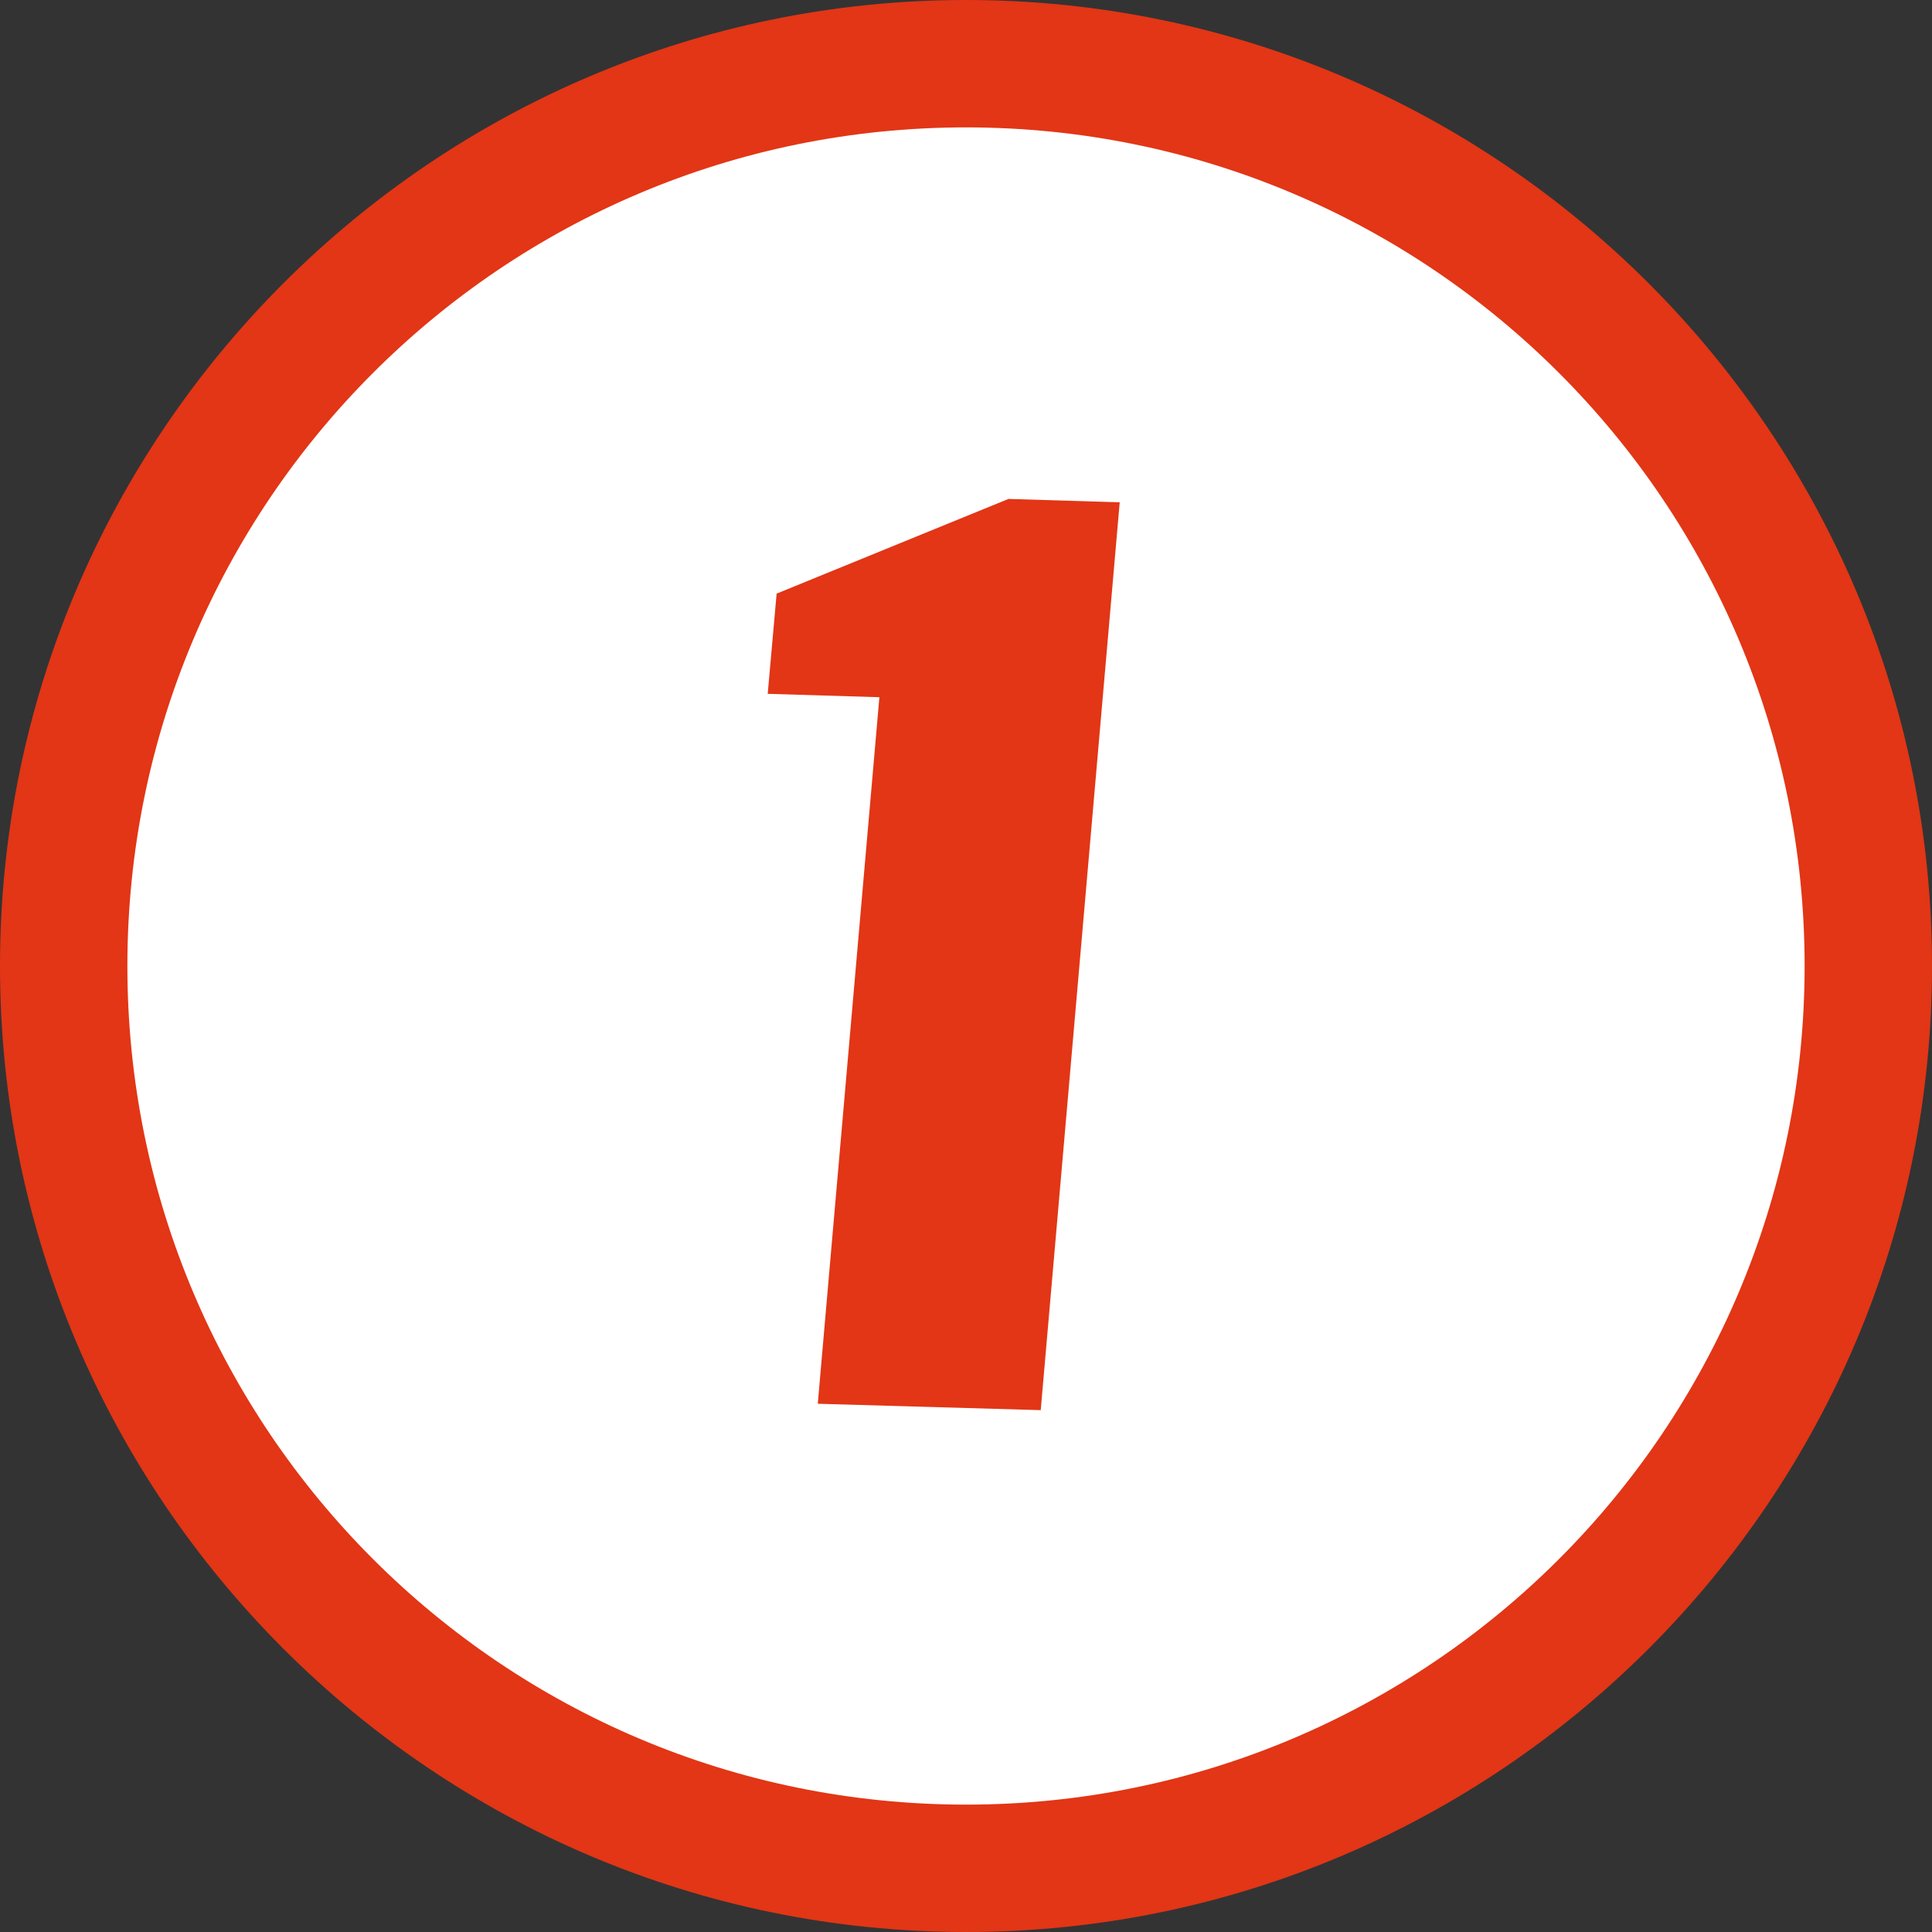
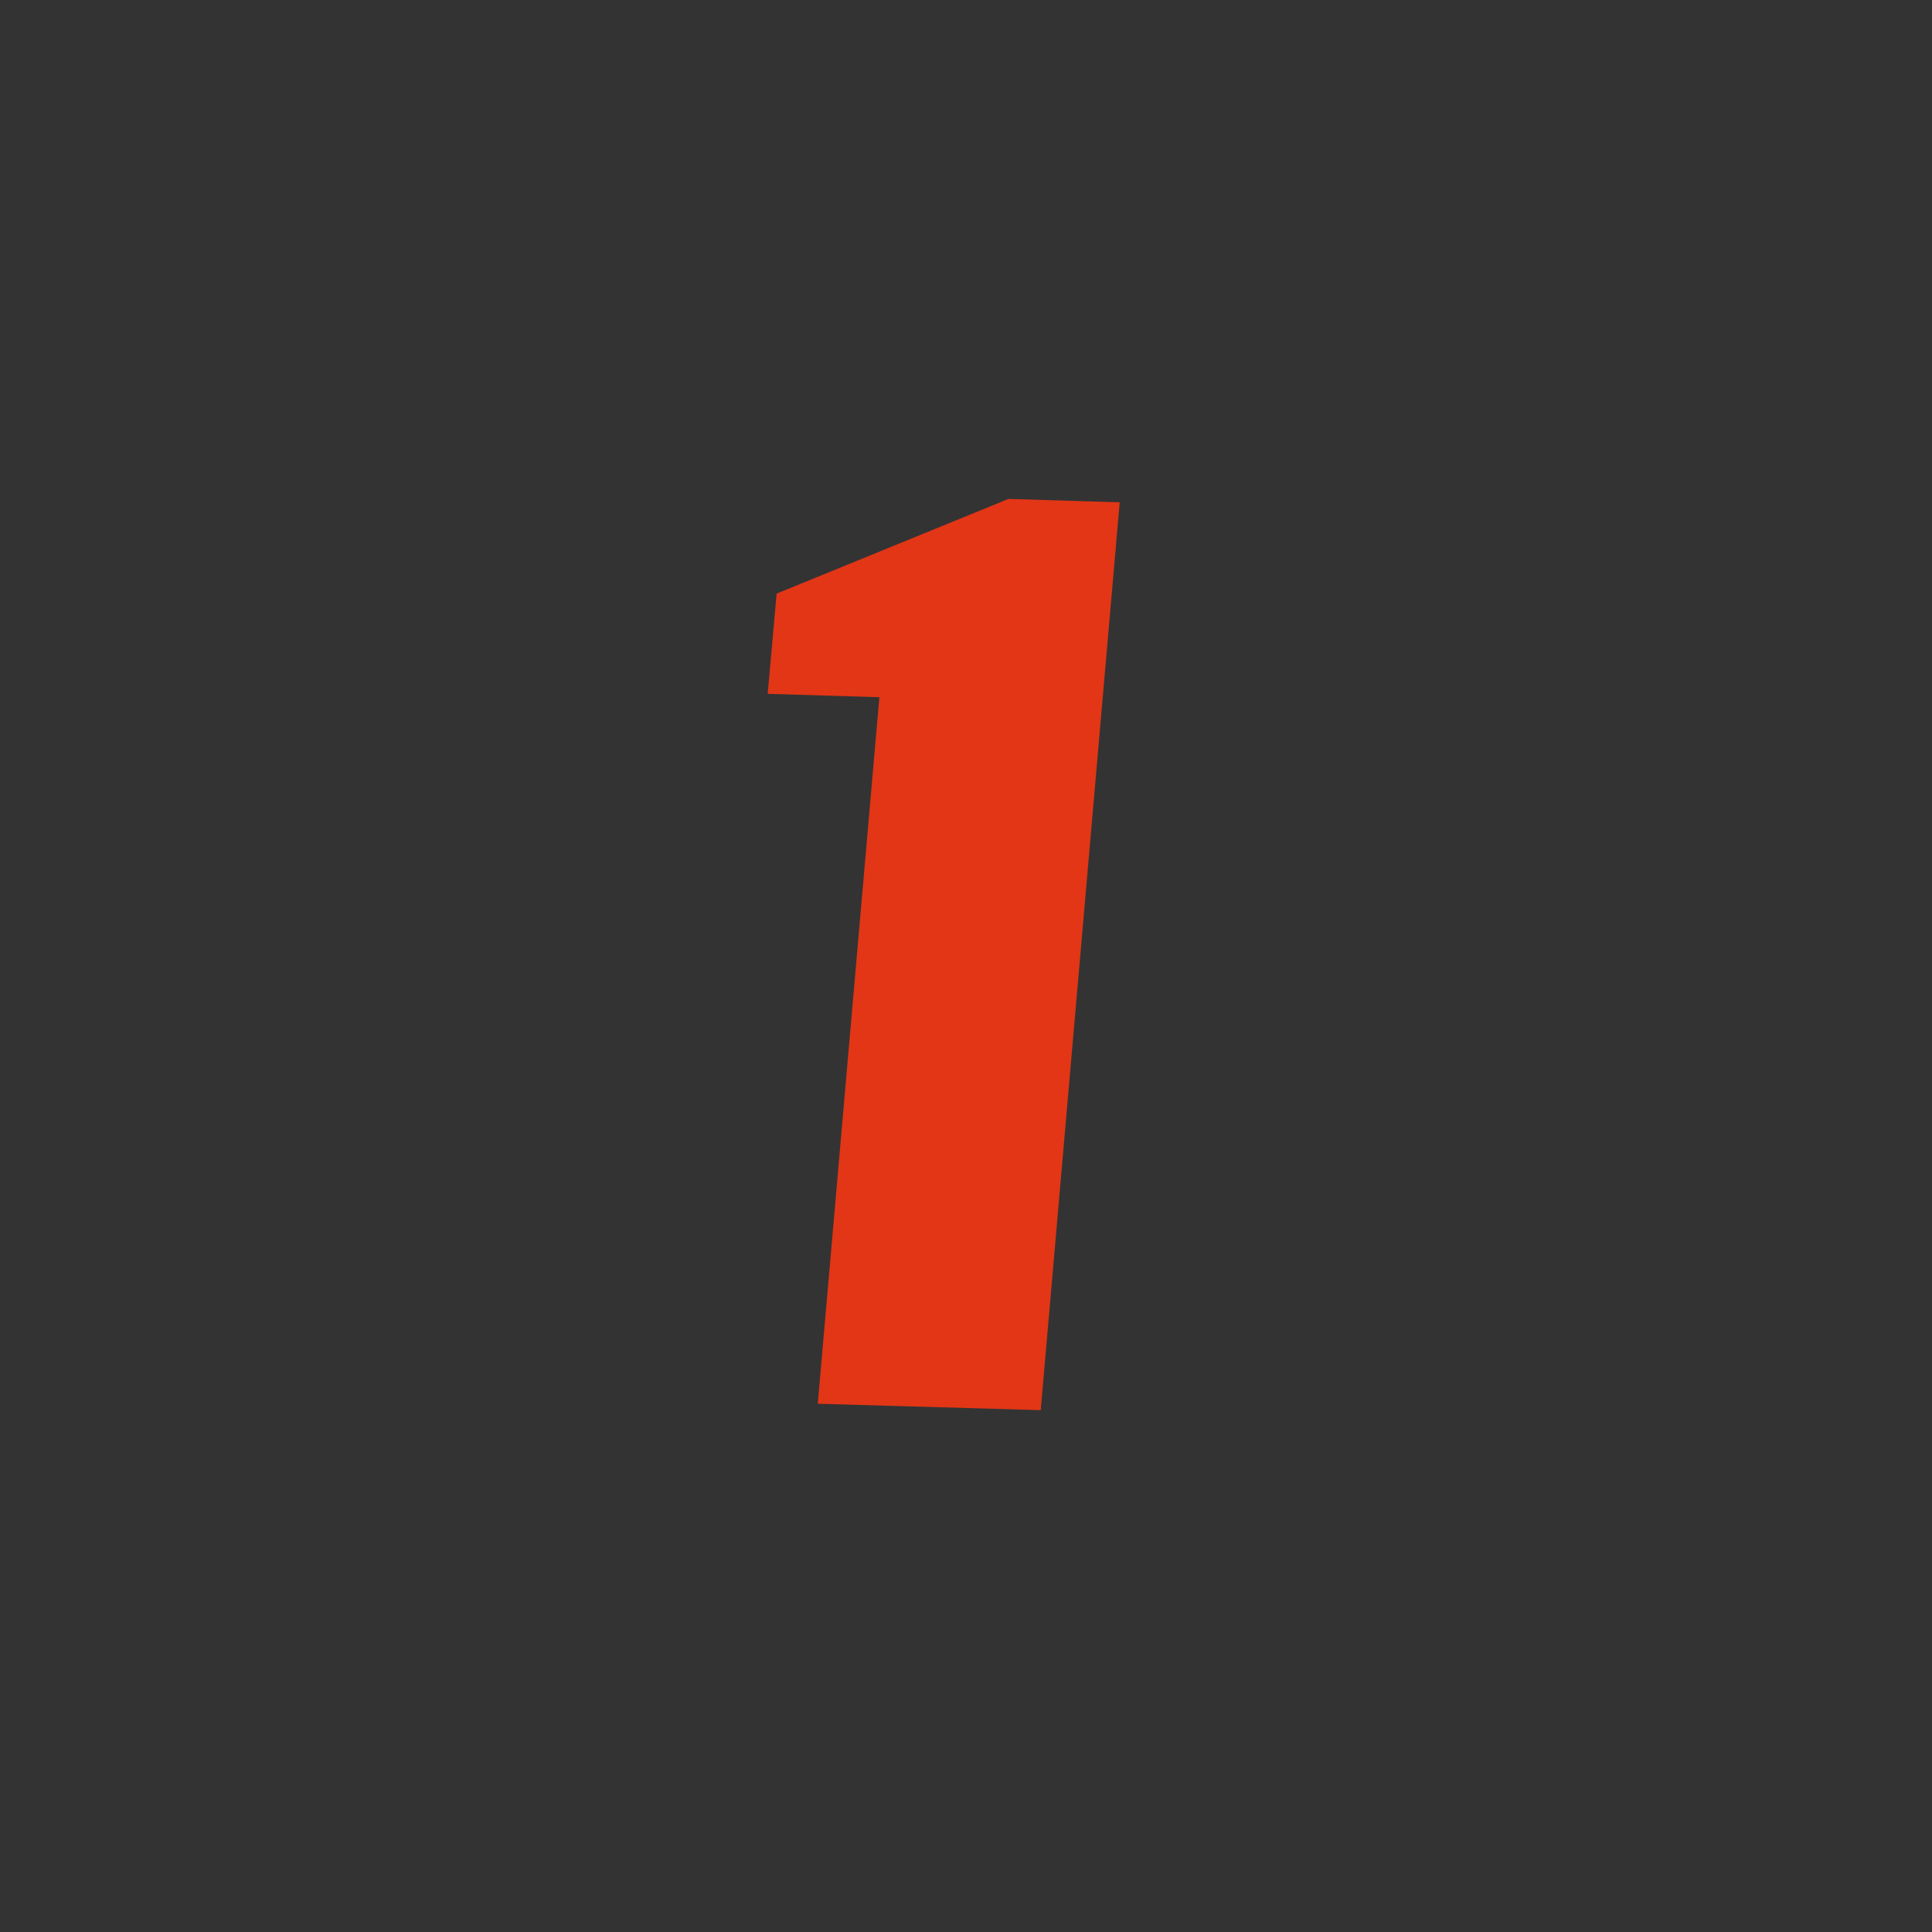
<svg xmlns="http://www.w3.org/2000/svg" id="_レイヤー_2" width="45.5" height="45.5" viewBox="0 0 45.5 45.5">
  <rect x="0" y="0" width="45.5" height="45.5" fill="#333333" stroke="none" />
  <defs>
    <style>.cls-1{fill:#fff;}.cls-2{fill:#e23616;}</style>
  </defs>
  <g id="_レイヤー_5">
    <g>
      <g>
-         <circle class="cls-1" cx="22.75" cy="22.75" r="21.25" />
-         <path class="cls-2" d="M22.75,3c10.91,0,19.75,8.84,19.75,19.75s-8.84,19.75-19.75,19.75S3,33.66,3,22.75,11.84,3,22.75,3m0-3C10.21,0,0,10.21,0,22.75s10.21,22.75,22.75,22.75,22.75-10.21,22.75-22.75S35.29,0,22.75,0h0Z" />
-       </g>
+         </g>
      <path class="cls-2" d="M19.26,33.05l1.45-16.63-2.63-.08,.21-2.36,5.46-2.23,2.62,.08-1.86,21.38-5.24-.15Z" />
    </g>
  </g>
</svg>